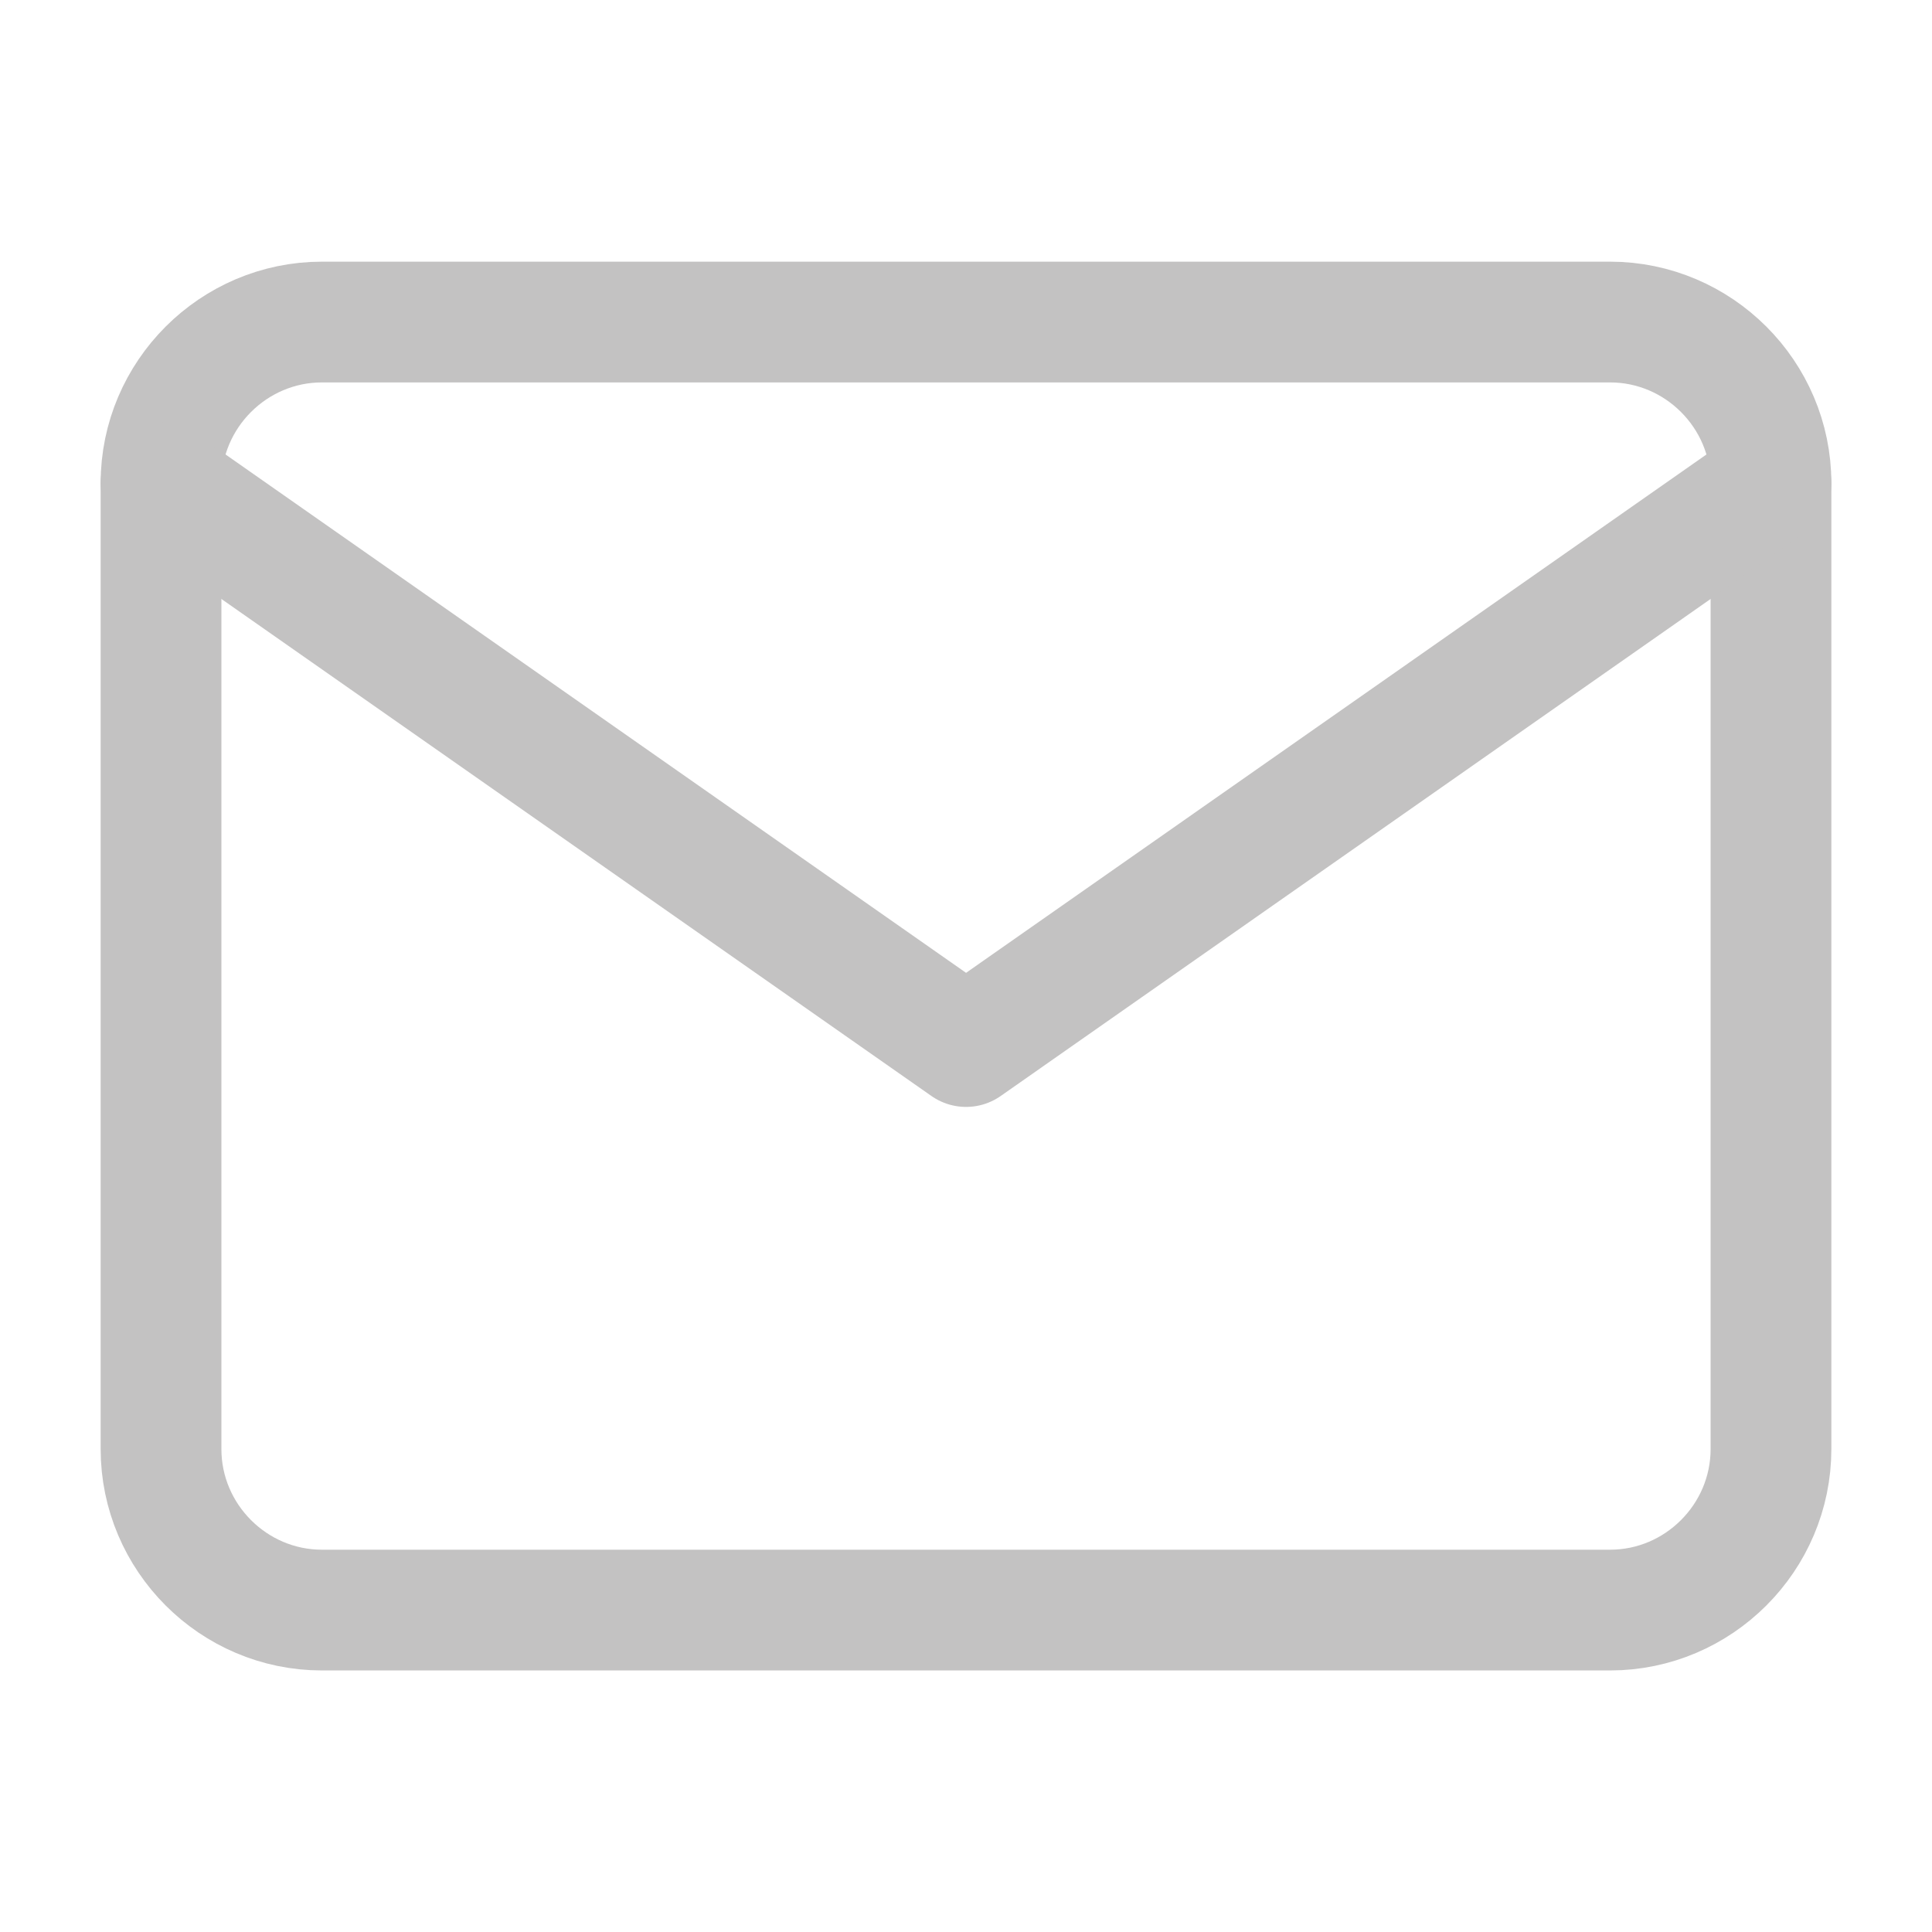
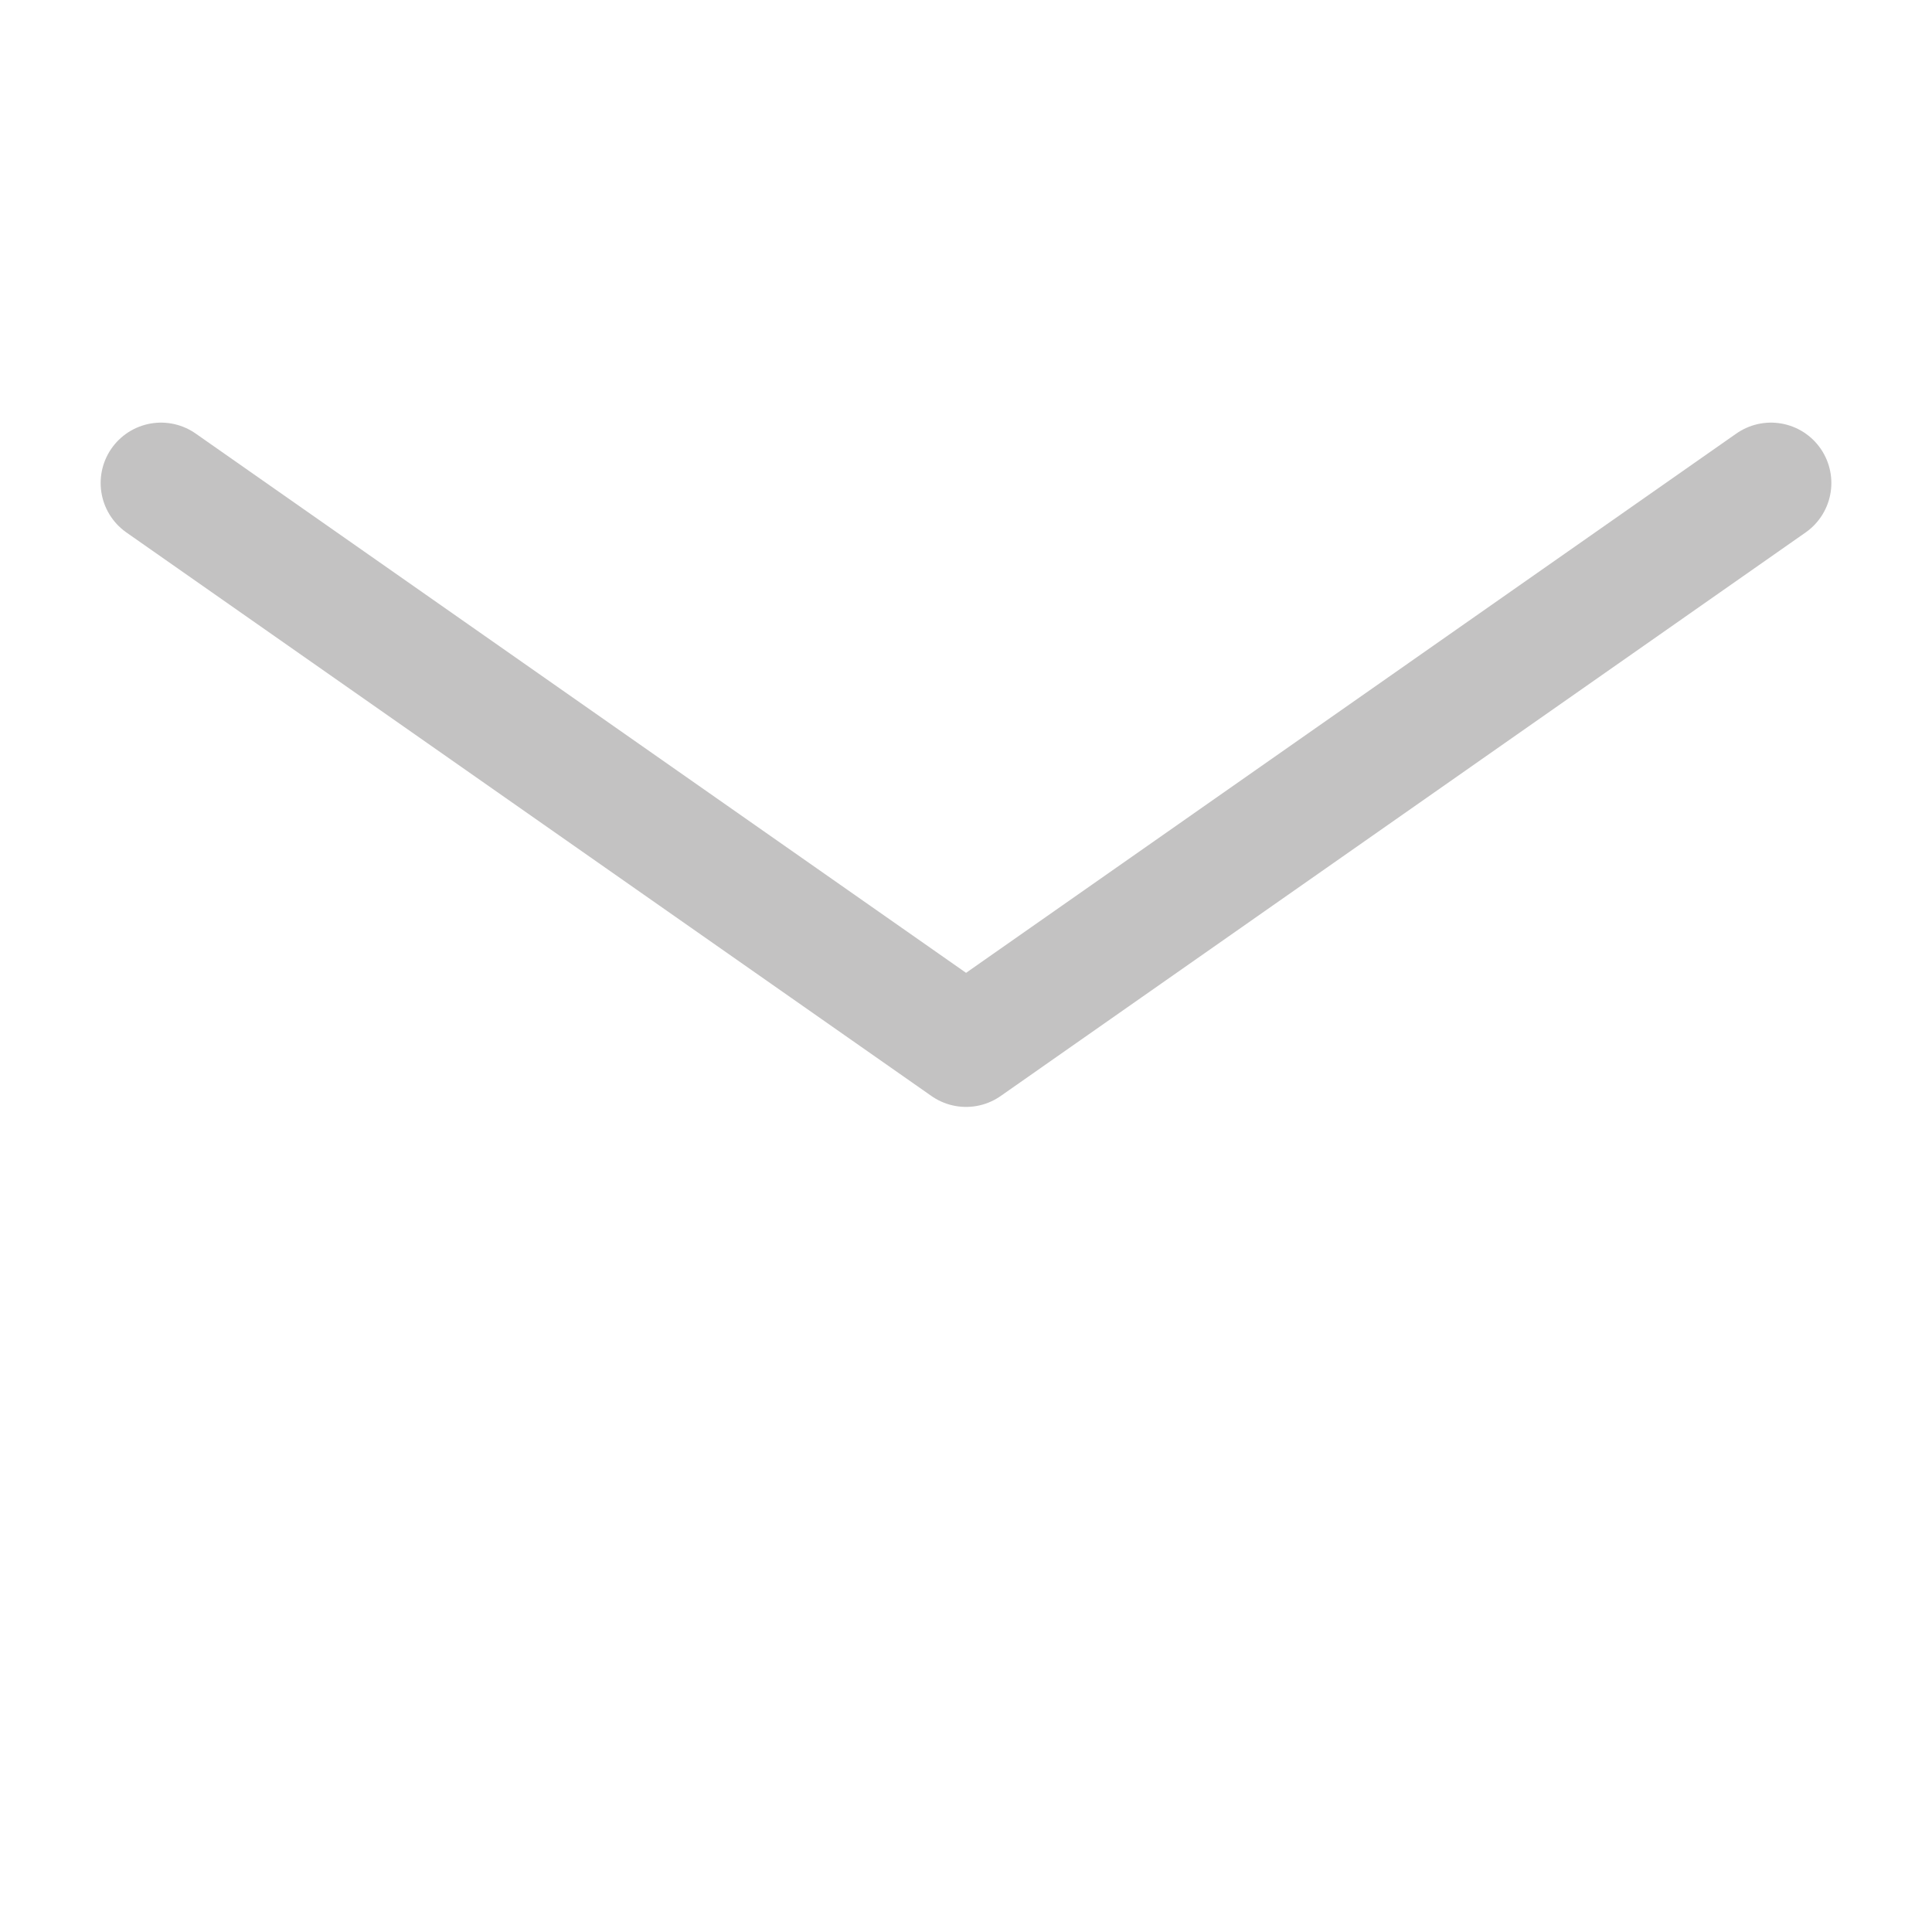
<svg xmlns="http://www.w3.org/2000/svg" width="32" height="32" viewBox="0 0 32 32" fill="none">
-   <path fill-rule="evenodd" clip-rule="evenodd" d="M1.333 0H12C12.733 0 13.333 0.6 13.333 1.333V9.333C13.333 10.067 12.733 10.667 12 10.667H1.333C0.6 10.667 0 10.067 0 9.333V1.333C0 0.6 0.6 0 1.333 0Z" transform="translate(2.667 5.334) scale(2)" stroke="#C3C2C2" stroke-linecap="round" stroke-linejoin="round" />
  <path d="M13.333 0L6.667 4.667L0 0" transform="translate(2.667 8) scale(2)" stroke="#C3C2C2" stroke-linecap="round" stroke-linejoin="round" />
</svg>